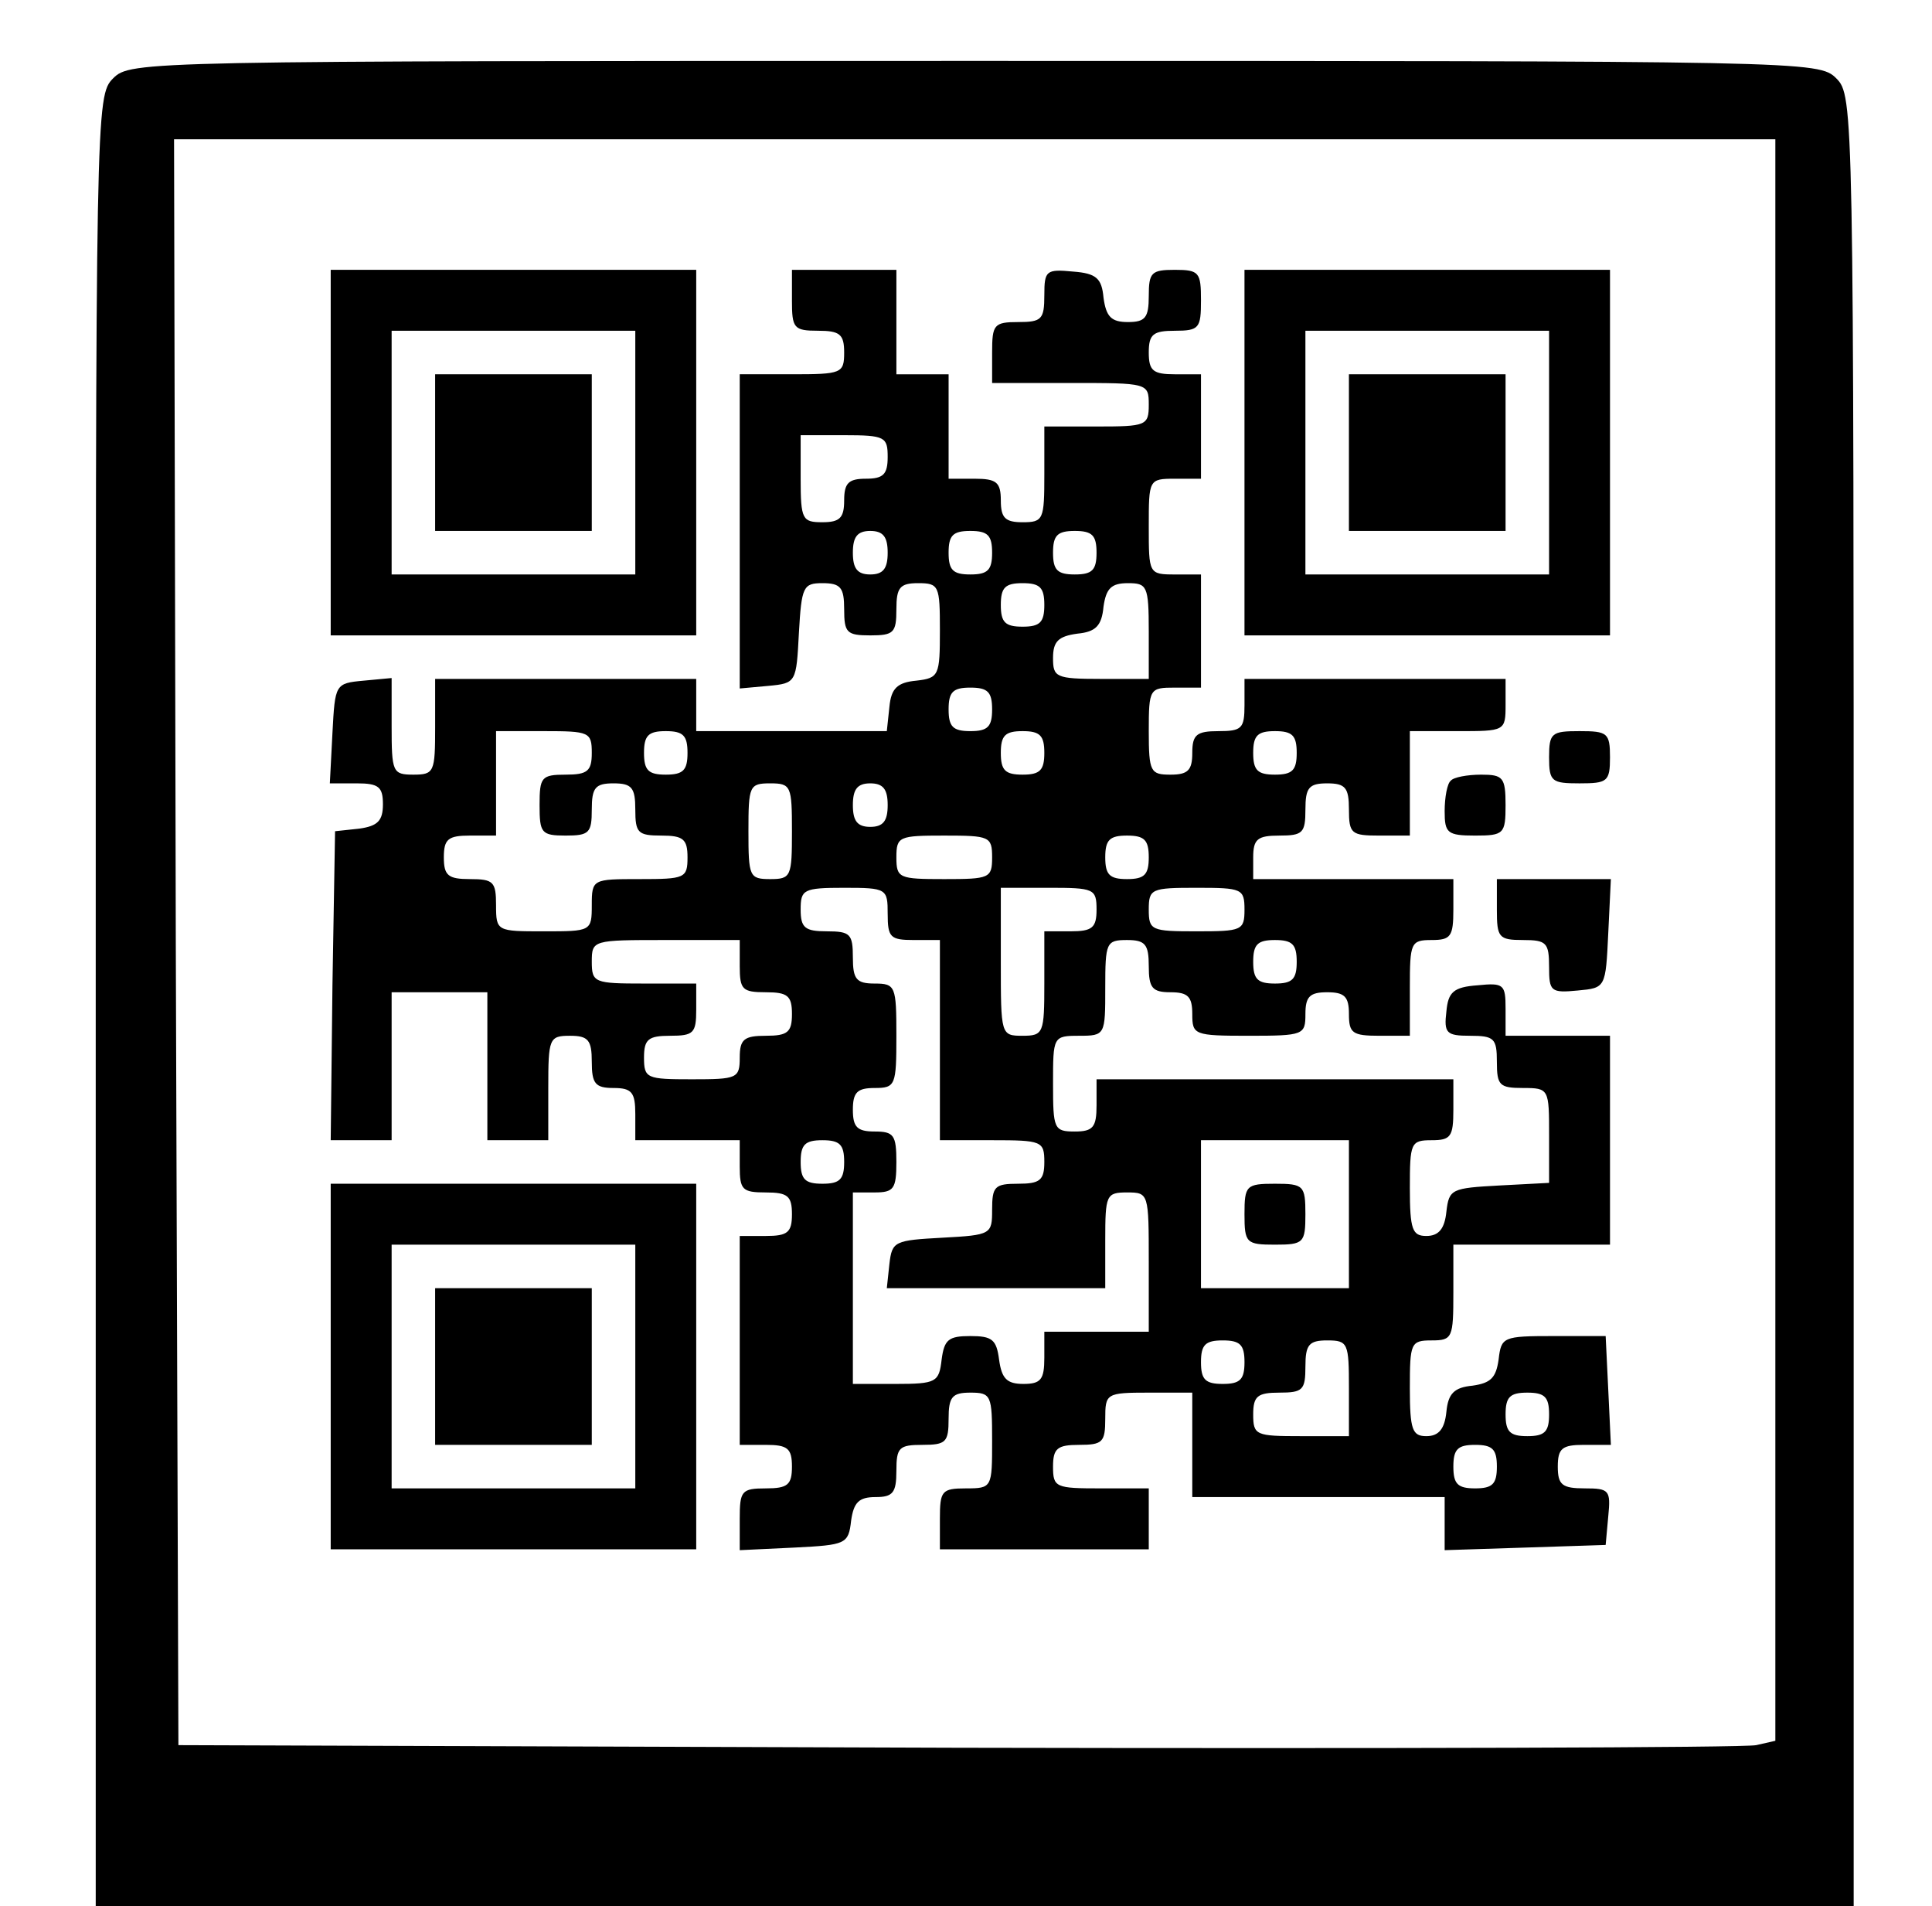
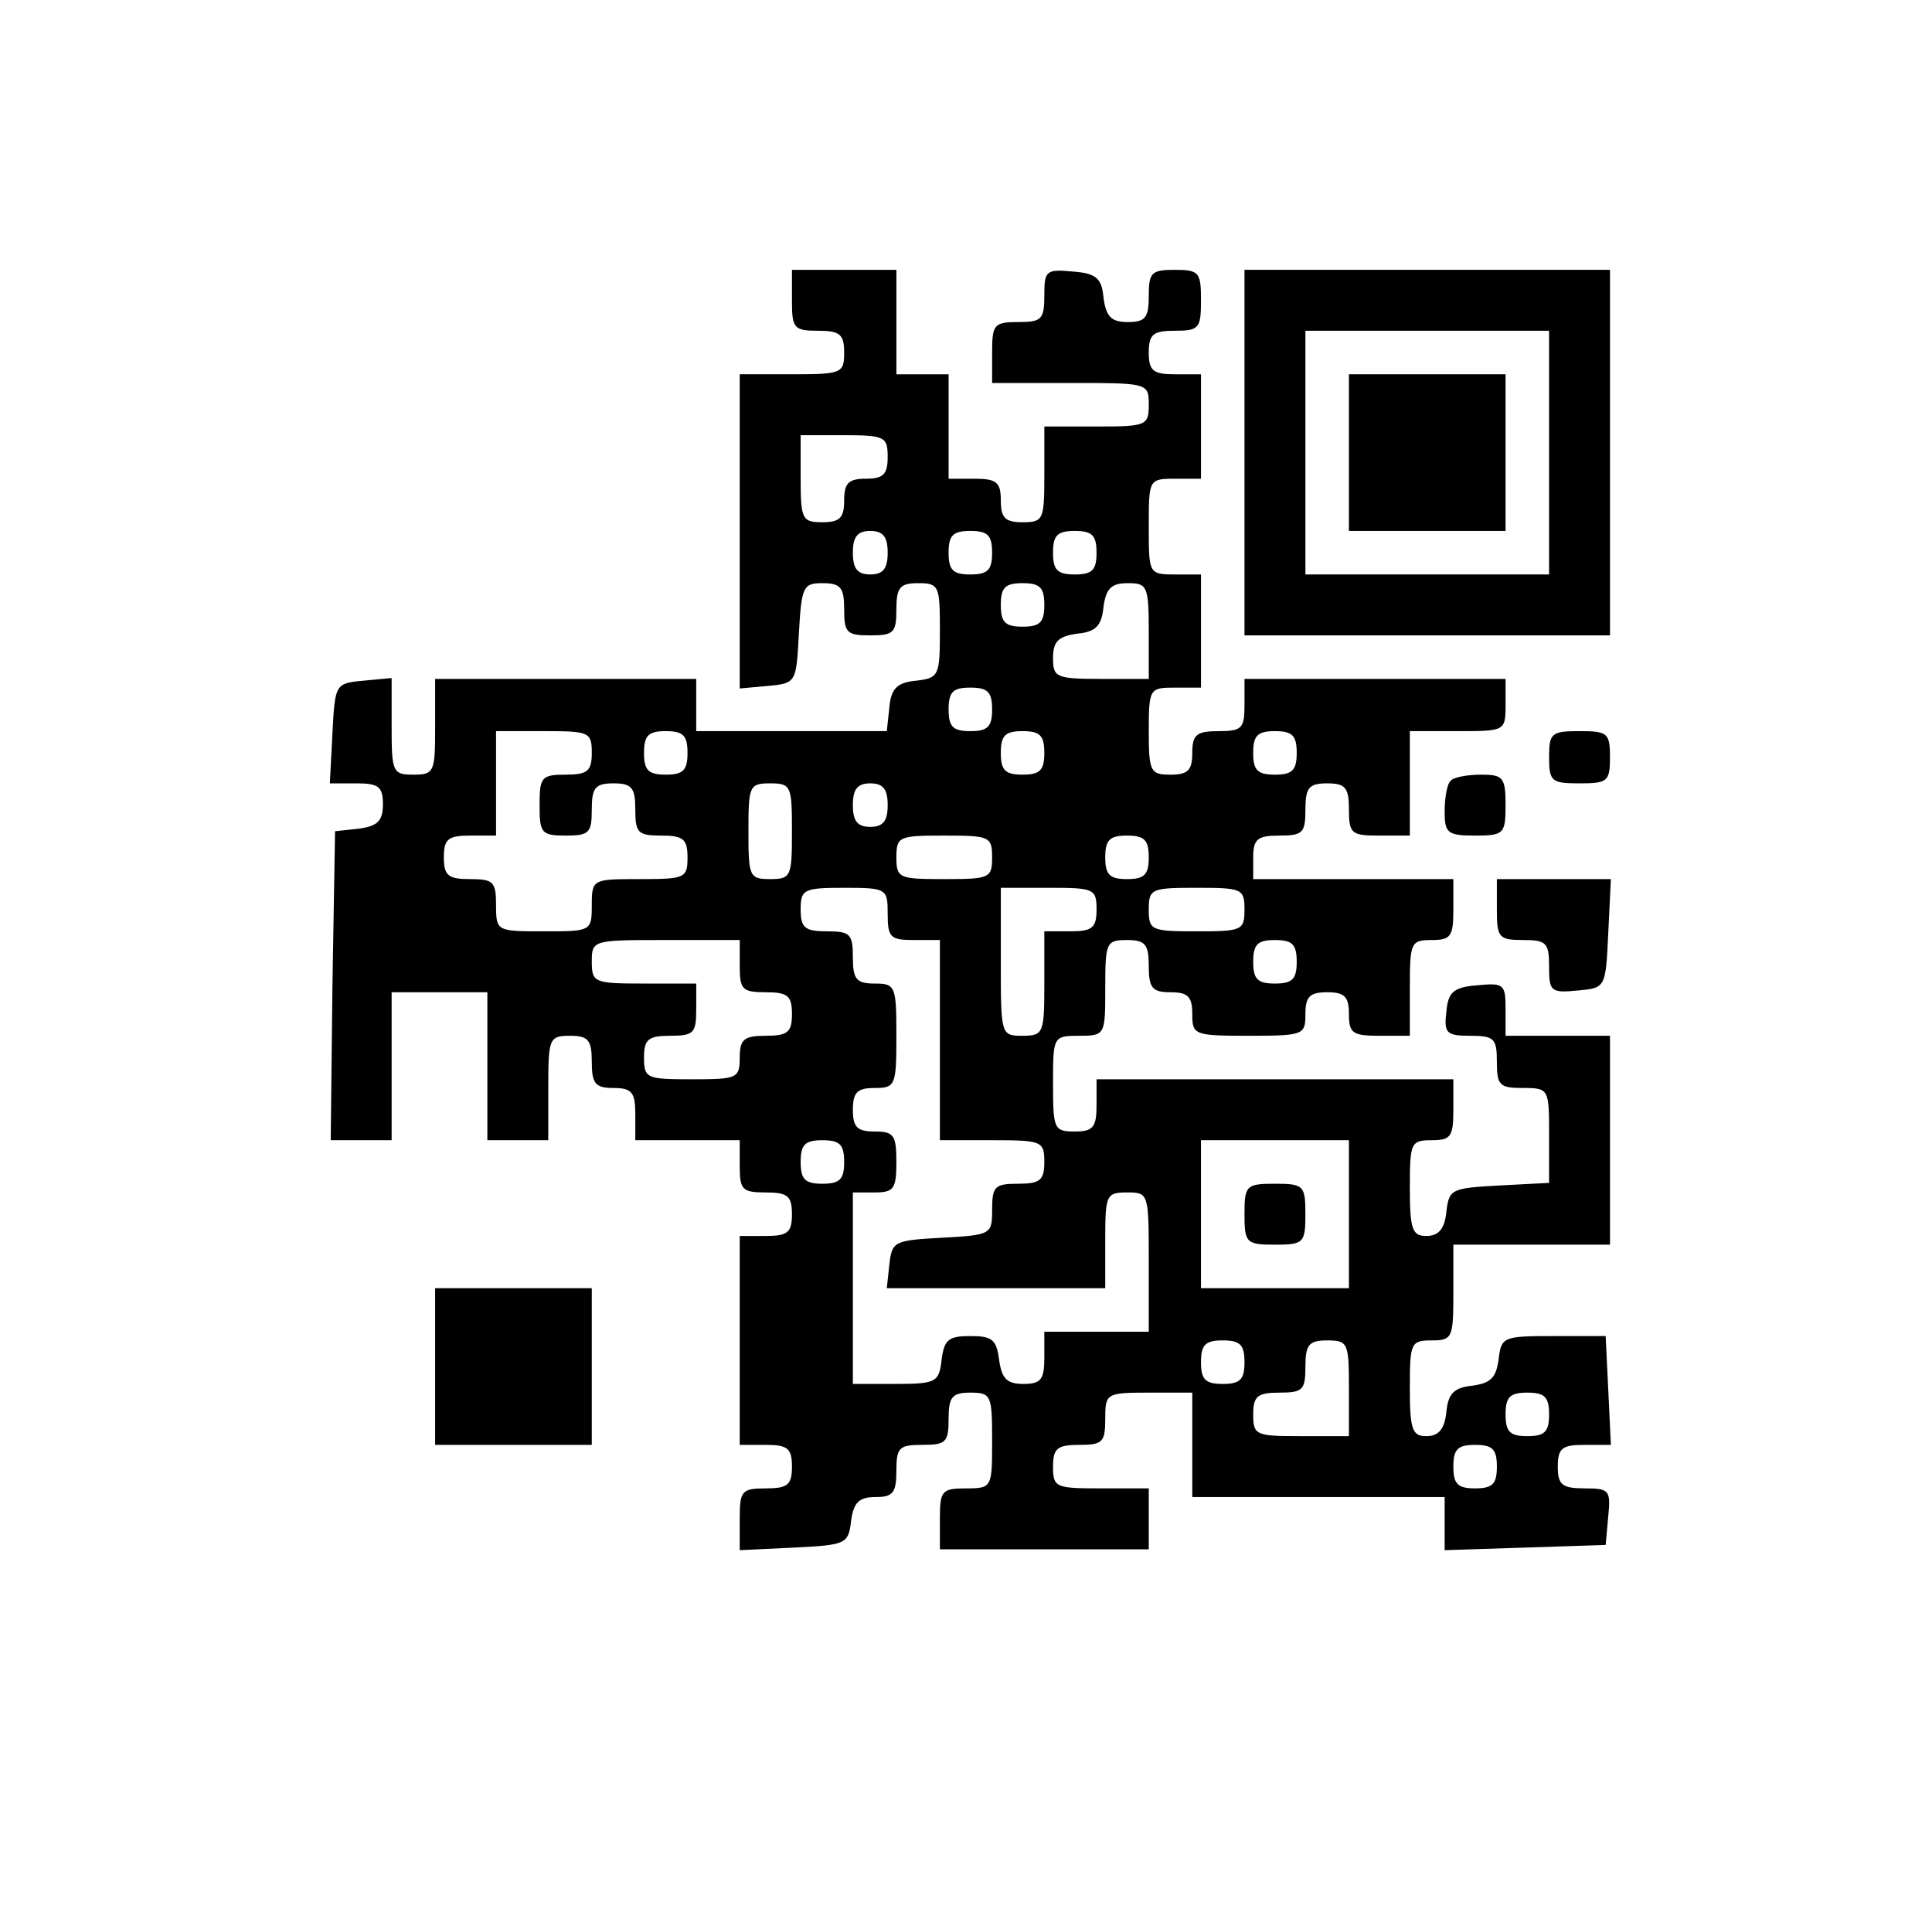
<svg xmlns="http://www.w3.org/2000/svg" version="1.0" width="222pt" height="219pt" viewBox="0 0 222 219" preserveAspectRatio="xMidYMid meet">
  <g transform="translate(0,219) scale(0.1,-0.1)" fill="#000000" stroke="none">
-     <path d="M130 2100 c-20 -20 -20 -33 -20 -1060 l0 -1040 1010 0 1010 0 0 1040 c0 1027 0 1040 -20 1060 -20 20 -33 20 -990 20 -957 0 -970 0 -990 -20z m1910 -990 l0 -920 -22 -5 c-13 -3 -426 -4 -918 -3 l-895 3 -3 923 -2 922 920 0 920 0 0 -920z" />
-     <path d="M380 1670 l0 -210 210 0 210 0 0 210 0 210 -210 0 -210 0 0 -210z m350 0 l0 -140 -140 0 -140 0 0 140 0 140 140 0 140 0 0 -140z" />
-     <path d="M500 1670 l0 -90 90 0 90 0 0 90 0 90 -90 0 -90 0 0 -90z" />
    <path d="M910 1845 c0 -32 2 -35 30 -35 25 0 30 -4 30 -25 0 -24 -3 -25 -60 -25 l-60 0 0 -181 0 -180 33 3 c32 3 32 4 35 61 3 53 5 57 27 57 21 0 25 -5 25 -30 0 -27 3 -30 30 -30 27 0 30 3 30 30 0 25 4 30 25 30 24 0 25 -3 25 -54 0 -52 -1 -55 -27 -58 -22 -2 -29 -9 -31 -30 l-3 -28 -110 0 -109 0 0 30 0 30 -150 0 -150 0 0 -55 c0 -52 -1 -55 -25 -55 -24 0 -25 3 -25 56 l0 55 -32 -3 c-33 -3 -33 -4 -36 -60 l-3 -58 31 0 c25 0 30 -4 30 -24 0 -19 -6 -25 -27 -28 l-28 -3 -3 -177 -2 -178 35 0 35 0 0 85 0 85 55 0 55 0 0 -85 0 -85 35 0 35 0 0 60 c0 57 1 60 25 60 21 0 25 -5 25 -30 0 -25 4 -30 25 -30 21 0 25 -5 25 -30 l0 -30 60 0 60 0 0 -30 c0 -27 3 -30 30 -30 25 0 30 -4 30 -25 0 -21 -5 -25 -30 -25 l-30 0 0 -120 0 -120 30 0 c25 0 30 -4 30 -25 0 -21 -5 -25 -30 -25 -28 0 -30 -3 -30 -35 l0 -36 63 3 c59 3 62 4 65 31 3 21 9 27 28 27 20 0 24 5 24 30 0 27 3 30 30 30 27 0 30 3 30 30 0 25 4 30 25 30 24 0 25 -3 25 -55 0 -54 0 -55 -30 -55 -28 0 -30 -3 -30 -35 l0 -35 120 0 120 0 0 35 0 35 -55 0 c-52 0 -55 1 -55 25 0 21 5 25 30 25 27 0 30 3 30 30 0 29 1 30 50 30 l50 0 0 -60 0 -60 145 0 145 0 0 -30 0 -31 93 3 92 3 3 33 c3 30 1 32 -27 32 -26 0 -31 4 -31 25 0 21 5 25 30 25 l31 0 -3 63 -3 62 -60 0 c-58 0 -60 -1 -63 -27 -3 -21 -9 -27 -30 -30 -21 -2 -28 -9 -30 -30 -2 -20 -9 -28 -23 -28 -16 0 -19 7 -19 55 0 52 1 55 25 55 24 0 25 3 25 55 l0 55 90 0 90 0 0 120 0 120 -60 0 -60 0 0 31 c0 28 -2 30 -32 27 -28 -2 -34 -8 -36 -30 -3 -25 0 -28 27 -28 28 0 31 -3 31 -30 0 -27 3 -30 30 -30 30 0 30 -1 30 -55 l0 -54 -57 -3 c-55 -3 -58 -4 -61 -30 -2 -20 -9 -28 -23 -28 -16 0 -19 7 -19 55 0 52 1 55 25 55 22 0 25 4 25 35 l0 35 -205 0 -205 0 0 -30 c0 -25 -4 -30 -25 -30 -24 0 -25 3 -25 55 0 54 0 55 30 55 30 0 30 1 30 55 0 52 1 55 25 55 21 0 25 -5 25 -30 0 -25 4 -30 25 -30 20 0 25 -5 25 -25 0 -24 2 -25 65 -25 63 0 65 1 65 25 0 20 5 25 25 25 20 0 25 -5 25 -25 0 -22 4 -25 35 -25 l35 0 0 55 c0 52 1 55 25 55 22 0 25 4 25 35 l0 35 -115 0 -115 0 0 25 c0 21 5 25 30 25 27 0 30 3 30 30 0 25 4 30 25 30 21 0 25 -5 25 -30 0 -28 3 -30 35 -30 l35 0 0 60 0 60 55 0 c54 0 55 0 55 30 l0 30 -150 0 -150 0 0 -30 c0 -27 -3 -30 -30 -30 -25 0 -30 -4 -30 -25 0 -20 -5 -25 -25 -25 -23 0 -25 3 -25 50 0 49 1 50 30 50 l30 0 0 65 0 65 -30 0 c-30 0 -30 1 -30 55 0 54 0 55 30 55 l30 0 0 60 0 60 -30 0 c-25 0 -30 4 -30 25 0 21 5 25 30 25 28 0 30 3 30 35 0 32 -2 35 -30 35 -27 0 -30 -3 -30 -30 0 -25 -4 -30 -24 -30 -19 0 -25 6 -28 28 -2 22 -8 28 -35 30 -31 3 -33 1 -33 -27 0 -28 -3 -31 -30 -31 -28 0 -30 -3 -30 -35 l0 -35 90 0 c89 0 90 0 90 -25 0 -24 -3 -25 -60 -25 l-60 0 0 -55 c0 -52 -1 -55 -25 -55 -20 0 -25 5 -25 25 0 21 -5 25 -30 25 l-30 0 0 60 0 60 -30 0 -30 0 0 60 0 60 -60 0 -60 0 0 -35z m110 -180 c0 -20 -5 -25 -25 -25 -20 0 -25 -5 -25 -25 0 -20 -5 -25 -25 -25 -23 0 -25 3 -25 50 l0 50 50 0 c47 0 50 -2 50 -25z m0 -110 c0 -18 -5 -25 -20 -25 -15 0 -20 7 -20 25 0 18 5 25 20 25 15 0 20 -7 20 -25z m120 0 c0 -20 -5 -25 -25 -25 -20 0 -25 5 -25 25 0 20 5 25 25 25 20 0 25 -5 25 -25z m120 0 c0 -20 -5 -25 -25 -25 -20 0 -25 5 -25 25 0 20 5 25 25 25 20 0 25 -5 25 -25z m-60 -60 c0 -20 -5 -25 -25 -25 -20 0 -25 5 -25 25 0 20 5 25 25 25 20 0 25 -5 25 -25z m120 -30 l0 -55 -55 0 c-52 0 -55 2 -55 24 0 19 6 25 28 28 21 2 28 9 30 31 3 21 9 27 28 27 22 0 24 -3 24 -55z m-180 -90 c0 -20 -5 -25 -25 -25 -20 0 -25 5 -25 25 0 20 5 25 25 25 20 0 25 -5 25 -25z m-460 -50 c0 -21 -5 -25 -30 -25 -28 0 -30 -3 -30 -35 0 -32 2 -35 30 -35 27 0 30 3 30 30 0 25 4 30 25 30 21 0 25 -5 25 -30 0 -27 3 -30 30 -30 25 0 30 -4 30 -25 0 -24 -3 -25 -55 -25 -54 0 -55 0 -55 -30 0 -30 -1 -30 -55 -30 -54 0 -55 0 -55 30 0 27 -3 30 -30 30 -25 0 -30 4 -30 25 0 21 5 25 30 25 l30 0 0 60 0 60 55 0 c52 0 55 -1 55 -25z m110 0 c0 -20 -5 -25 -25 -25 -20 0 -25 5 -25 25 0 20 5 25 25 25 20 0 25 -5 25 -25z m410 0 c0 -20 -5 -25 -25 -25 -20 0 -25 5 -25 25 0 20 5 25 25 25 20 0 25 -5 25 -25z m290 0 c0 -20 -5 -25 -25 -25 -20 0 -25 5 -25 25 0 20 5 25 25 25 20 0 25 -5 25 -25z m-580 -90 c0 -52 -1 -55 -25 -55 -24 0 -25 3 -25 55 0 52 1 55 25 55 24 0 25 -3 25 -55z m110 30 c0 -18 -5 -25 -20 -25 -15 0 -20 7 -20 25 0 18 5 25 20 25 15 0 20 -7 20 -25z m120 -60 c0 -24 -3 -25 -55 -25 -52 0 -55 1 -55 25 0 24 3 25 55 25 52 0 55 -1 55 -25z m180 0 c0 -20 -5 -25 -25 -25 -20 0 -25 5 -25 25 0 20 5 25 25 25 20 0 25 -5 25 -25z m-300 -65 c0 -27 3 -30 30 -30 l30 0 0 -115 0 -115 60 0 c57 0 60 -1 60 -25 0 -21 -5 -25 -30 -25 -27 0 -30 -3 -30 -30 0 -28 -1 -29 -57 -32 -55 -3 -58 -4 -61 -30 l-3 -28 125 0 126 0 0 55 c0 52 1 55 25 55 25 0 25 -1 25 -80 l0 -80 -60 0 -60 0 0 -30 c0 -25 -4 -30 -24 -30 -19 0 -25 6 -28 28 -3 23 -8 27 -33 27 -25 0 -30 -4 -33 -27 -3 -26 -6 -28 -53 -28 l-49 0 0 110 0 110 25 0 c22 0 25 4 25 35 0 31 -3 35 -25 35 -20 0 -25 5 -25 25 0 20 5 25 25 25 24 0 25 3 25 60 0 57 -1 60 -25 60 -21 0 -25 5 -25 30 0 27 -3 30 -30 30 -25 0 -30 4 -30 25 0 23 3 25 50 25 49 0 50 -1 50 -30z m240 5 c0 -21 -5 -25 -30 -25 l-30 0 0 -60 c0 -57 -1 -60 -25 -60 -25 0 -25 1 -25 85 l0 85 55 0 c52 0 55 -1 55 -25z m170 0 c0 -24 -3 -25 -55 -25 -52 0 -55 1 -55 25 0 24 3 25 55 25 52 0 55 -1 55 -25z m-580 -65 c0 -27 3 -30 30 -30 25 0 30 -4 30 -25 0 -21 -5 -25 -30 -25 -25 0 -30 -4 -30 -25 0 -24 -3 -25 -55 -25 -52 0 -55 1 -55 25 0 21 5 25 30 25 27 0 30 3 30 30 l0 30 -60 0 c-57 0 -60 1 -60 25 0 25 1 25 85 25 l85 0 0 -30z m640 5 c0 -20 -5 -25 -25 -25 -20 0 -25 5 -25 25 0 20 5 25 25 25 20 0 25 -5 25 -25z m-520 -230 c0 -20 -5 -25 -25 -25 -20 0 -25 5 -25 25 0 20 5 25 25 25 20 0 25 -5 25 -25z m580 -60 l0 -85 -85 0 -85 0 0 85 0 85 85 0 85 0 0 -85z m-120 -170 c0 -20 -5 -25 -25 -25 -20 0 -25 5 -25 25 0 20 5 25 25 25 20 0 25 -5 25 -25z m120 -30 l0 -55 -55 0 c-52 0 -55 1 -55 25 0 21 5 25 30 25 27 0 30 3 30 30 0 25 4 30 25 30 24 0 25 -3 25 -55z m230 -30 c0 -20 -5 -25 -25 -25 -20 0 -25 5 -25 25 0 20 5 25 25 25 20 0 25 -5 25 -25z m-60 -60 c0 -20 -5 -25 -25 -25 -20 0 -25 5 -25 25 0 20 5 25 25 25 20 0 25 -5 25 -25z" />
    <path d="M1430 795 c0 -33 2 -35 35 -35 33 0 35 2 35 35 0 33 -2 35 -35 35 -33 0 -35 -2 -35 -35z" />
    <path d="M1430 1670 l0 -210 210 0 210 0 0 210 0 210 -210 0 -210 0 0 -210z m350 0 l0 -140 -140 0 -140 0 0 140 0 140 140 0 140 0 0 -140z" />
    <path d="M1550 1670 l0 -90 90 0 90 0 0 90 0 90 -90 0 -90 0 0 -90z" />
    <path d="M1780 1320 c0 -28 3 -30 35 -30 32 0 35 2 35 30 0 28 -3 30 -35 30 -32 0 -35 -2 -35 -30z" />
    <path d="M1667 1293 c-4 -3 -7 -19 -7 -35 0 -25 3 -28 35 -28 33 0 35 2 35 35 0 32 -3 35 -28 35 -16 0 -32 -3 -35 -7z" />
    <path d="M1720 1145 c0 -32 2 -35 30 -35 27 0 30 -3 30 -31 0 -28 2 -30 33 -27 32 3 32 3 35 66 l3 62 -66 0 -65 0 0 -35z" />
-     <path d="M380 620 l0 -210 210 0 210 0 0 210 0 210 -210 0 -210 0 0 -210z m350 0 l0 -140 -140 0 -140 0 0 140 0 140 140 0 140 0 0 -140z" />
    <path d="M500 620 l0 -90 90 0 90 0 0 90 0 90 -90 0 -90 0 0 -90z" />
  </g>
</svg>